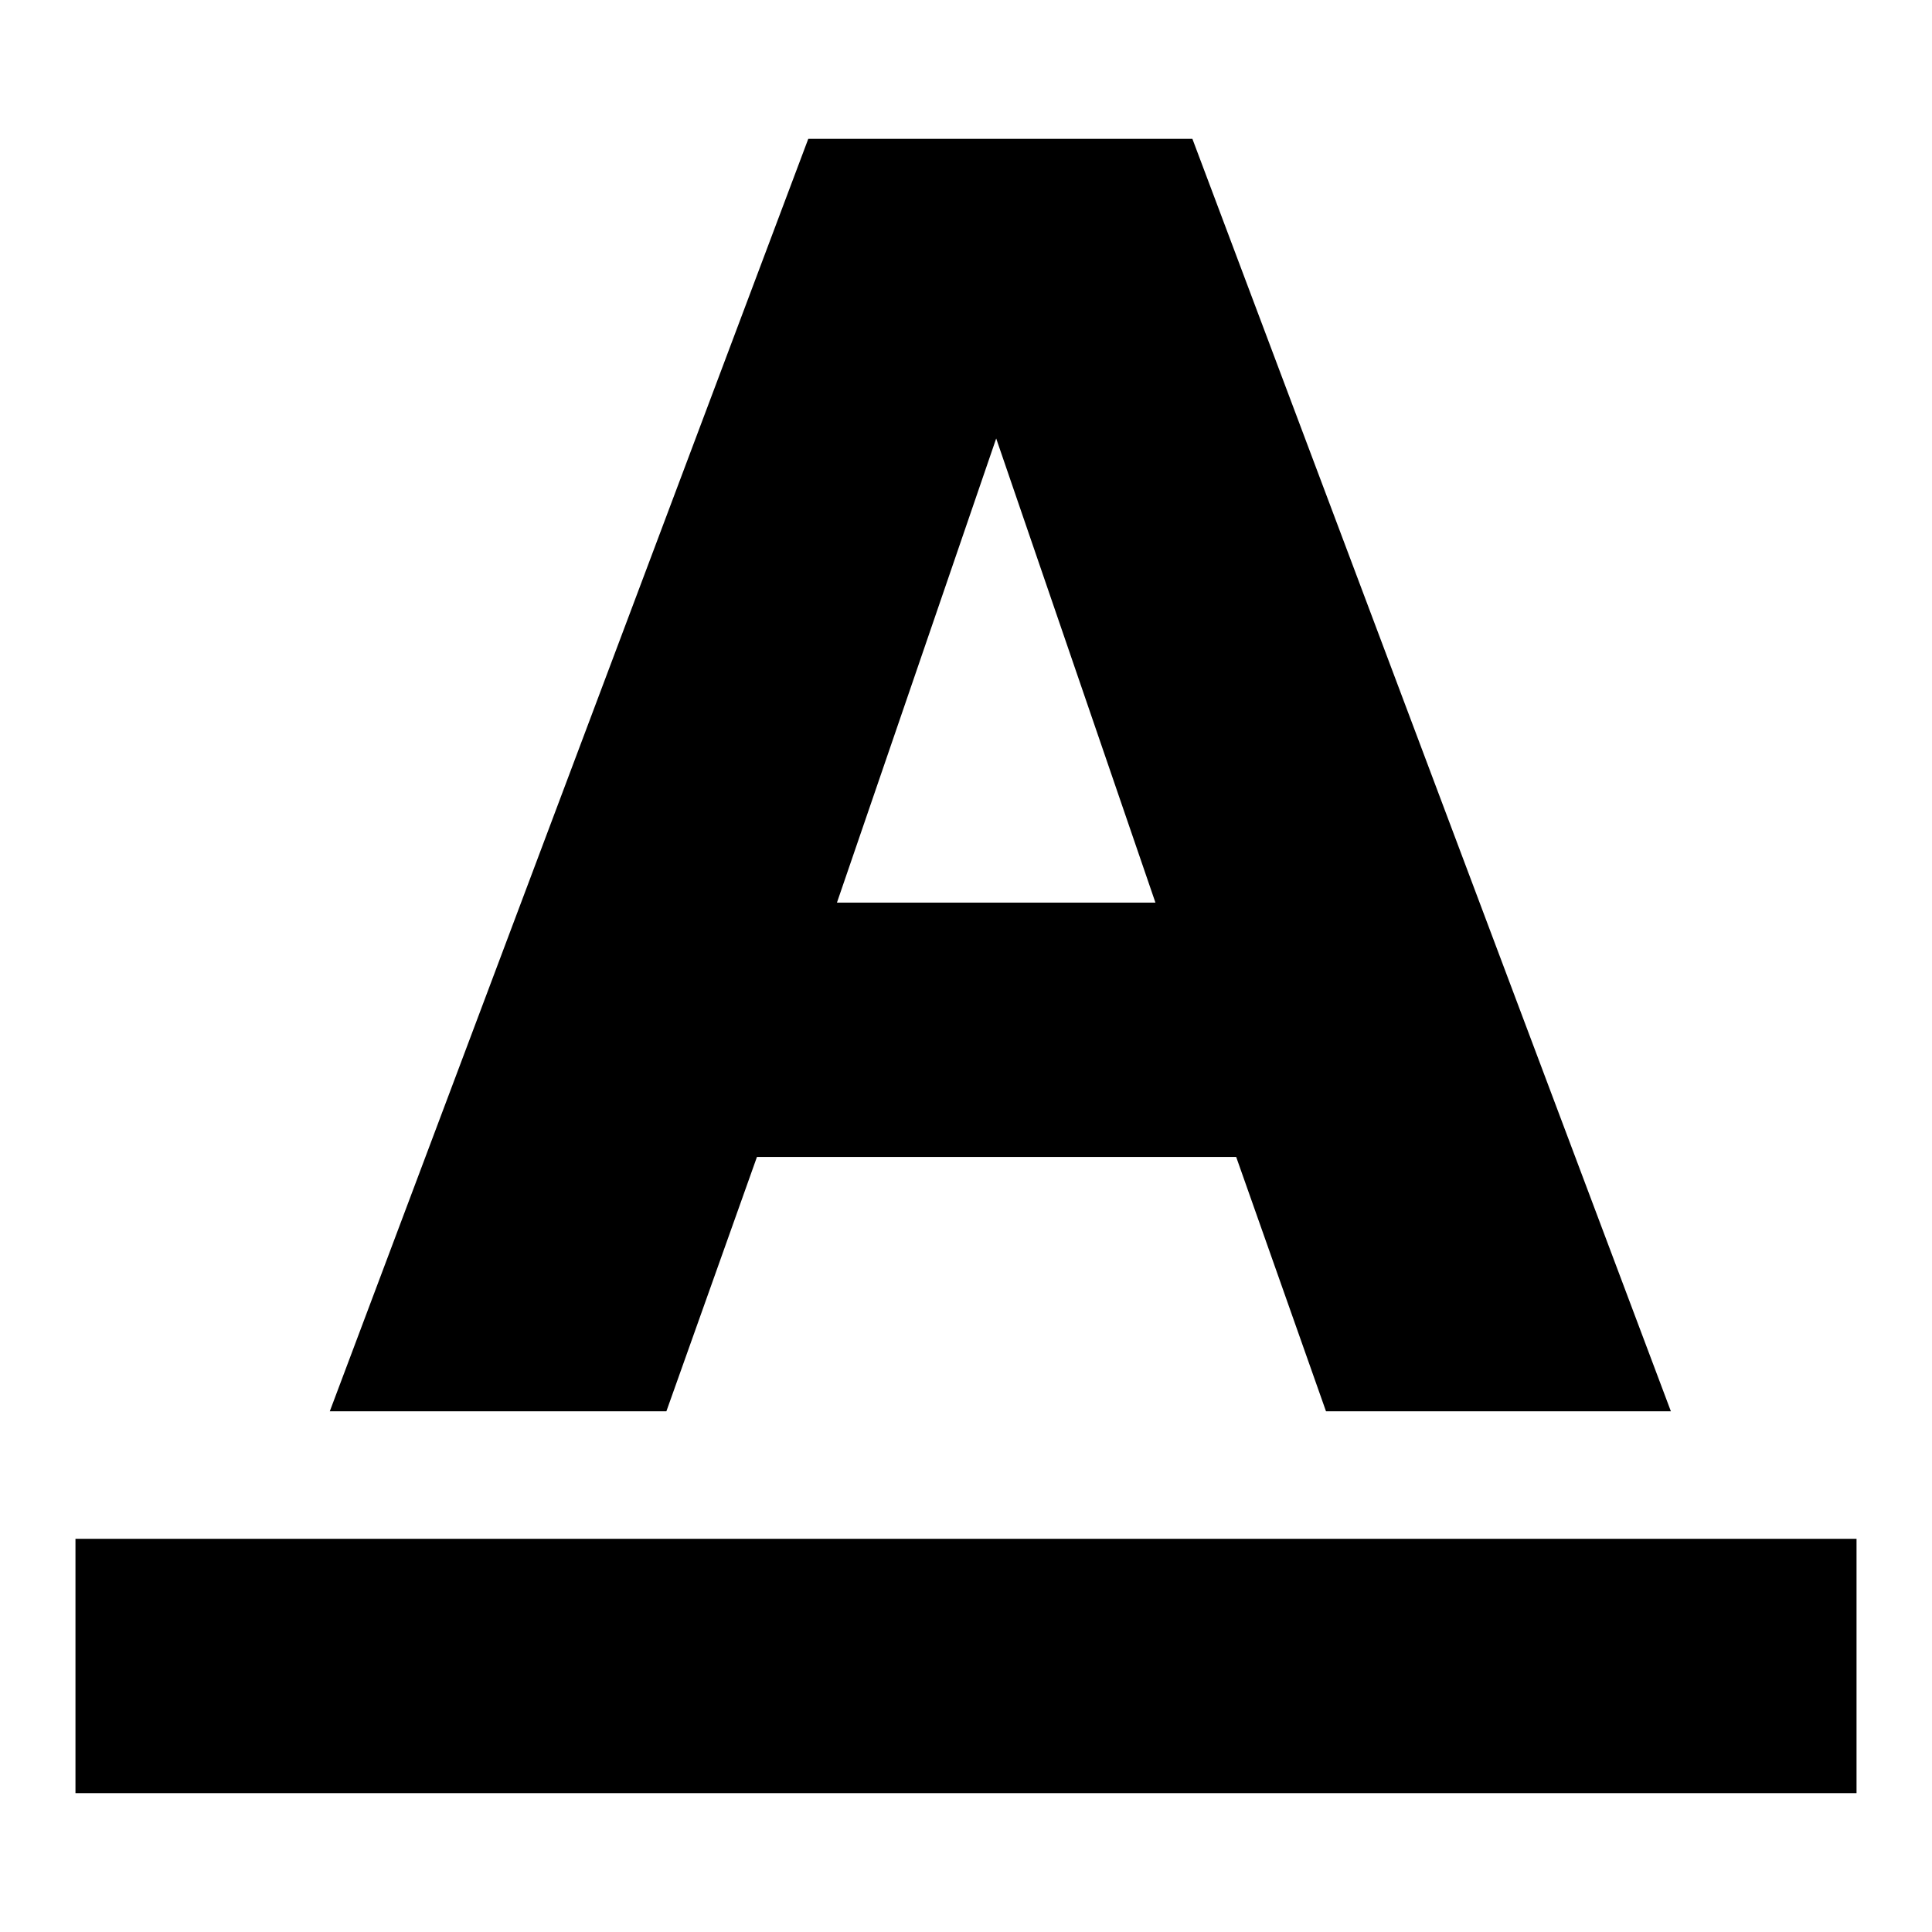
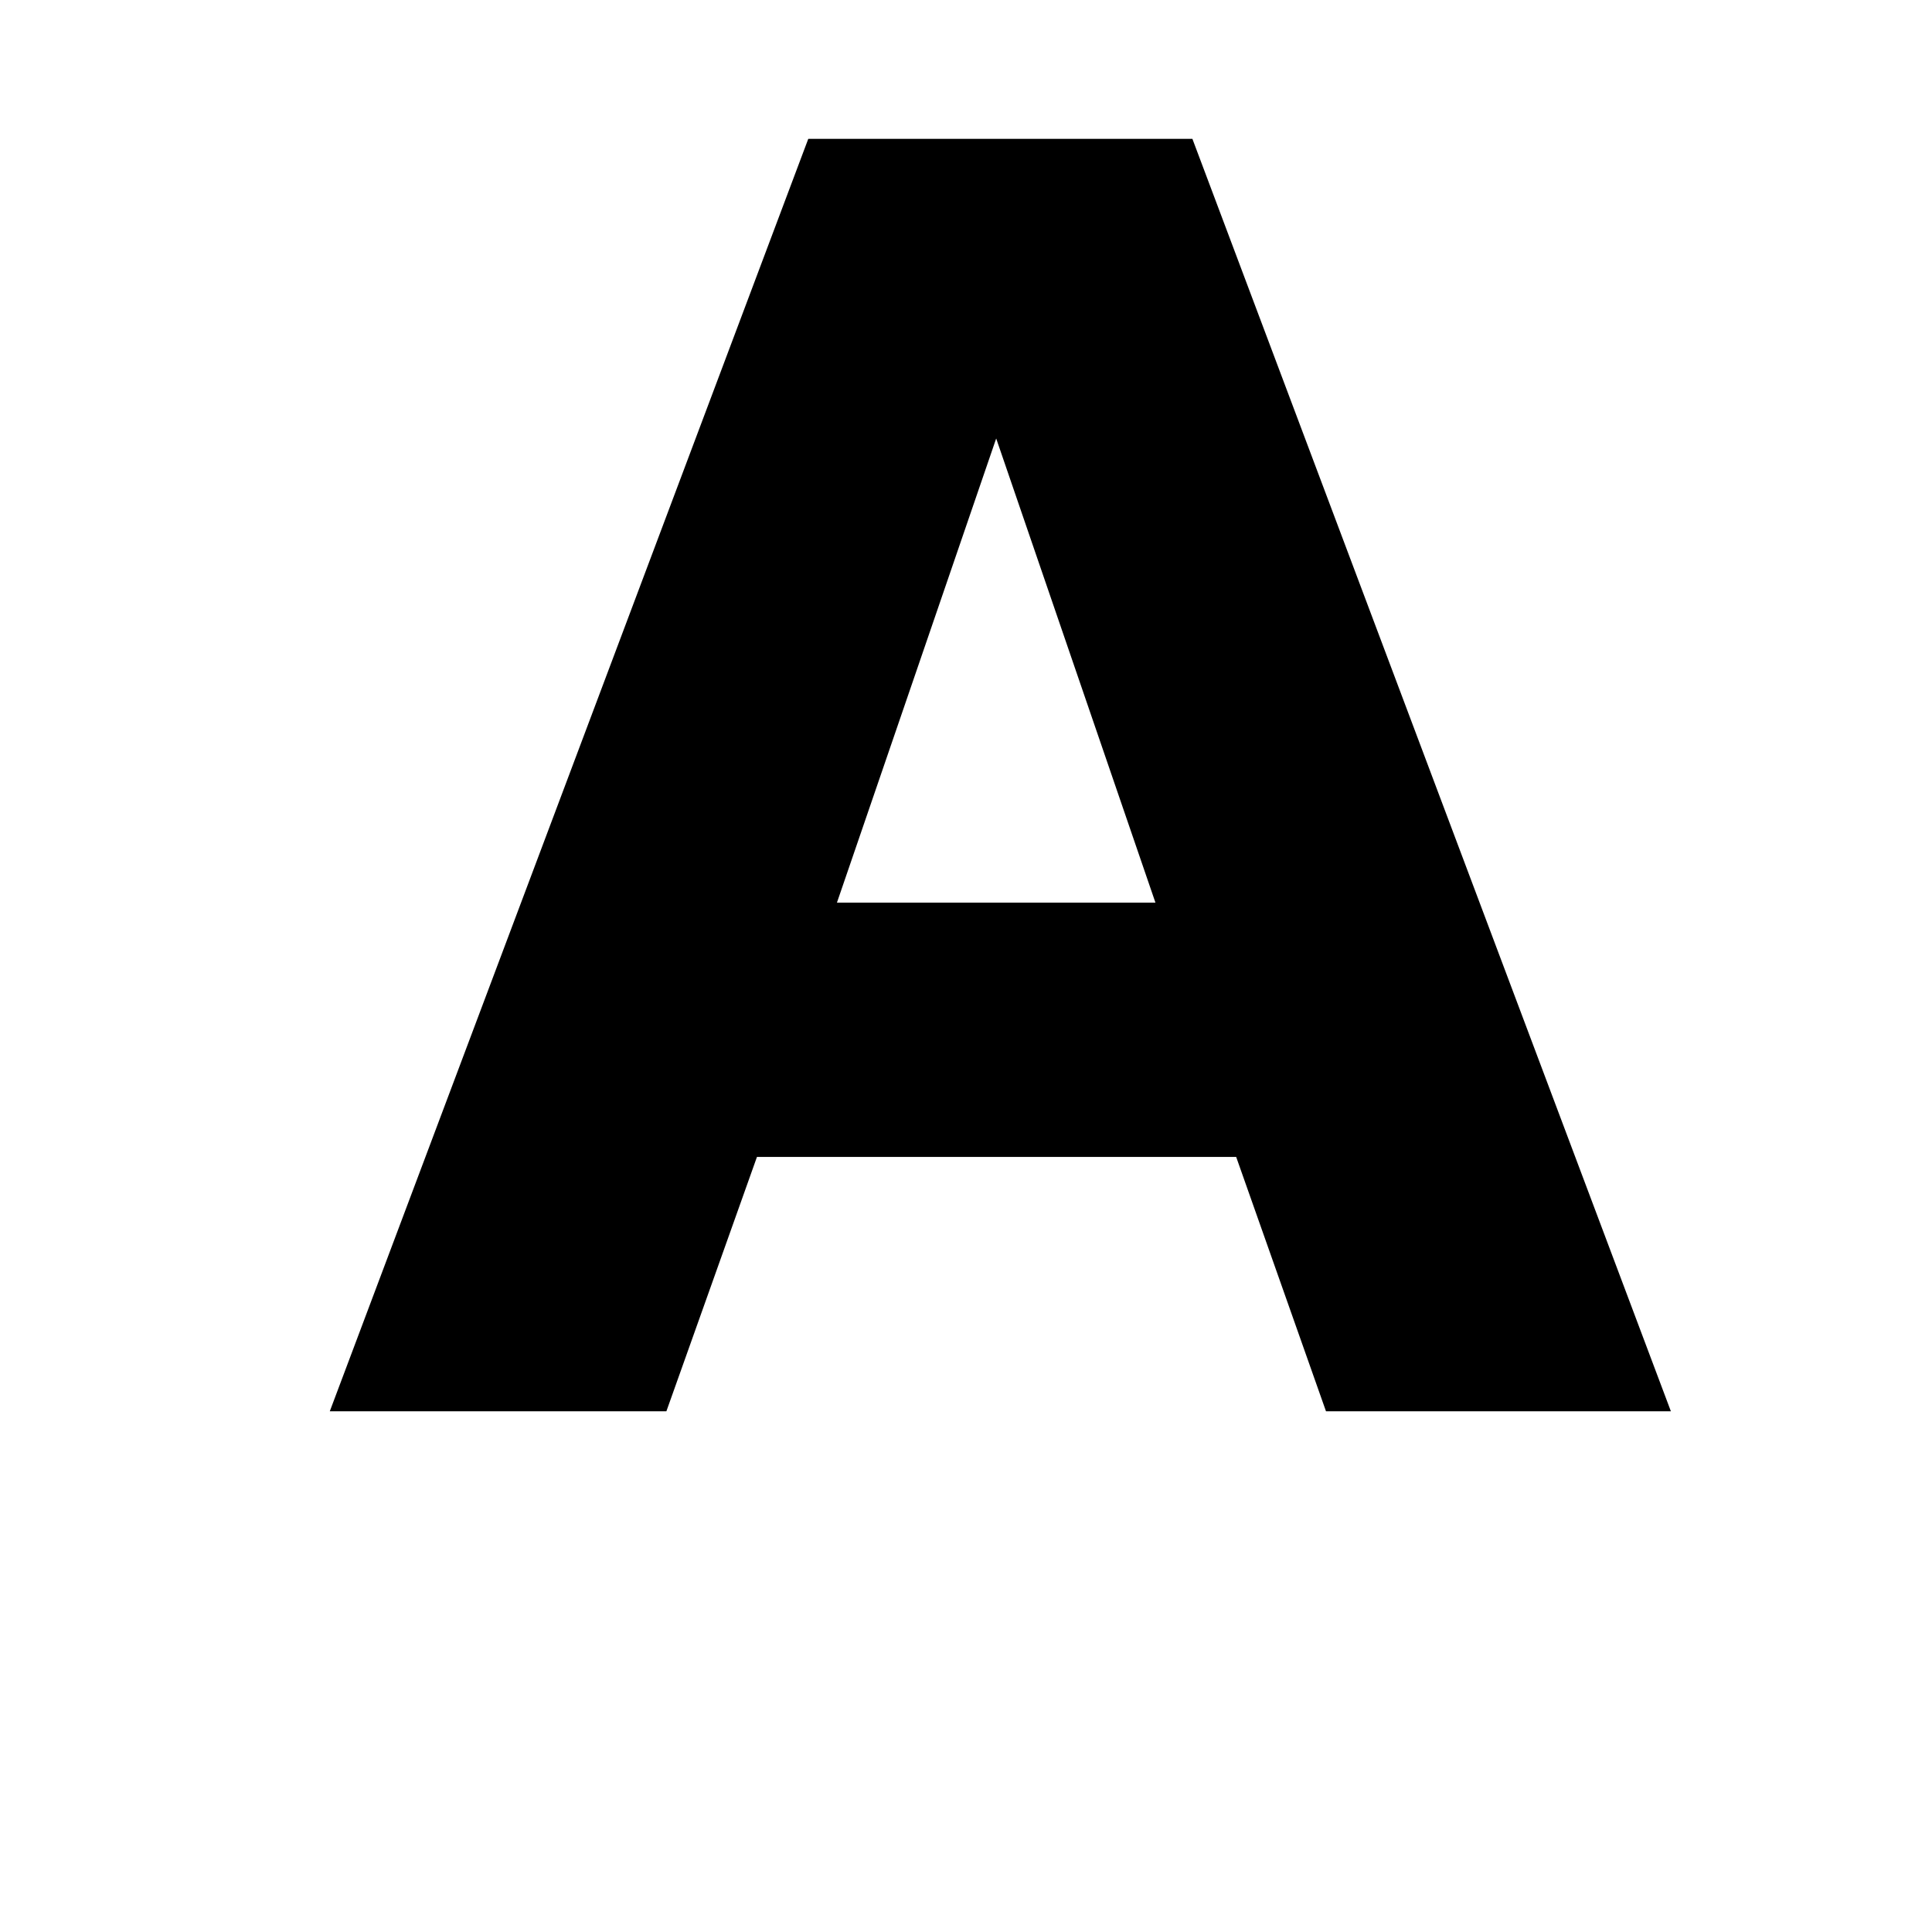
<svg xmlns="http://www.w3.org/2000/svg" version="1.1" x="0px" y="0px" viewBox="0 0 256 256" enable-background="new 0 0 256 256" xml:space="preserve">
  <g>
    <g>
-       <path fill="#000000" d="M221.4,187h-45.7l-11.9-33.7h-63.5L88.3,187H43.7l63.4-168.6H158L221.4,187z M153.1,119.6L132,58.1l-21.1,61.5H153.1z" />
-       <path fill="#000000" d="M10,203.9h236v33.7H10V203.9z" />
+       <path fill="#000000" d="M221.4,187h-45.7l-11.9-33.7h-63.5L88.3,187H43.7l63.4-168.6H158L221.4,187z M153.1,119.6L132,58.1l-21.1,61.5H153.1" />
    </g>
  </g>
</svg>